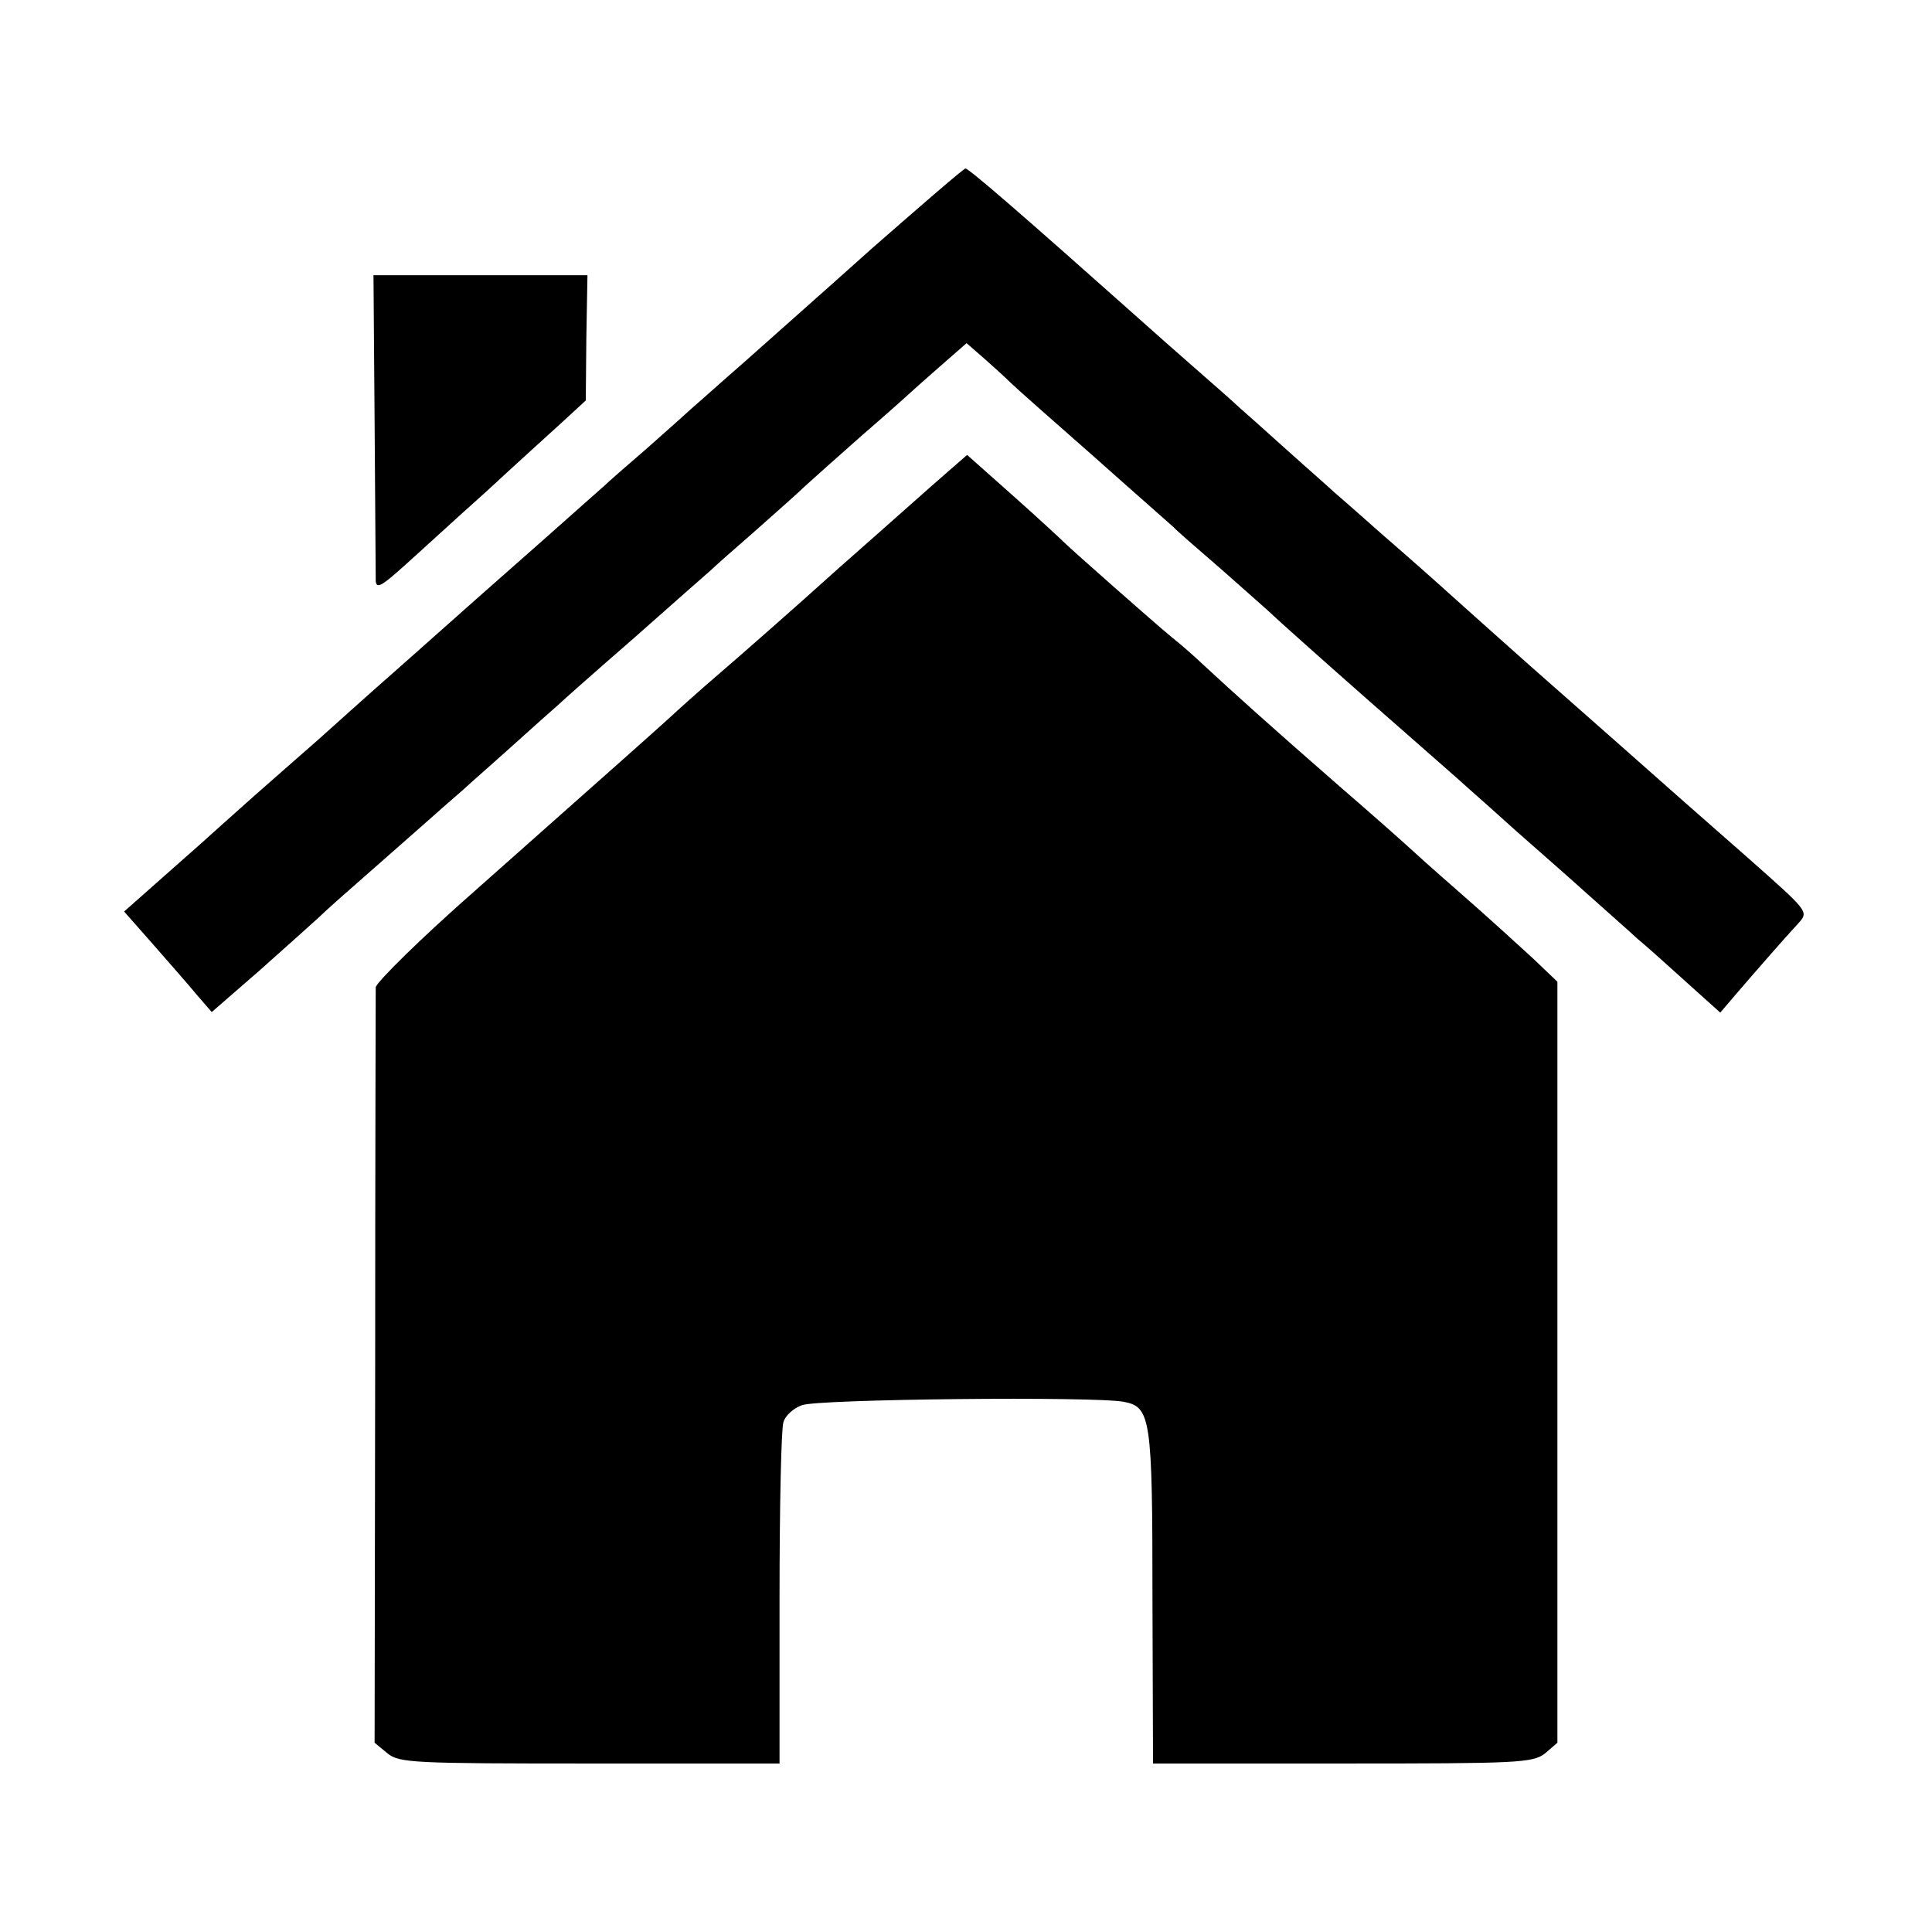
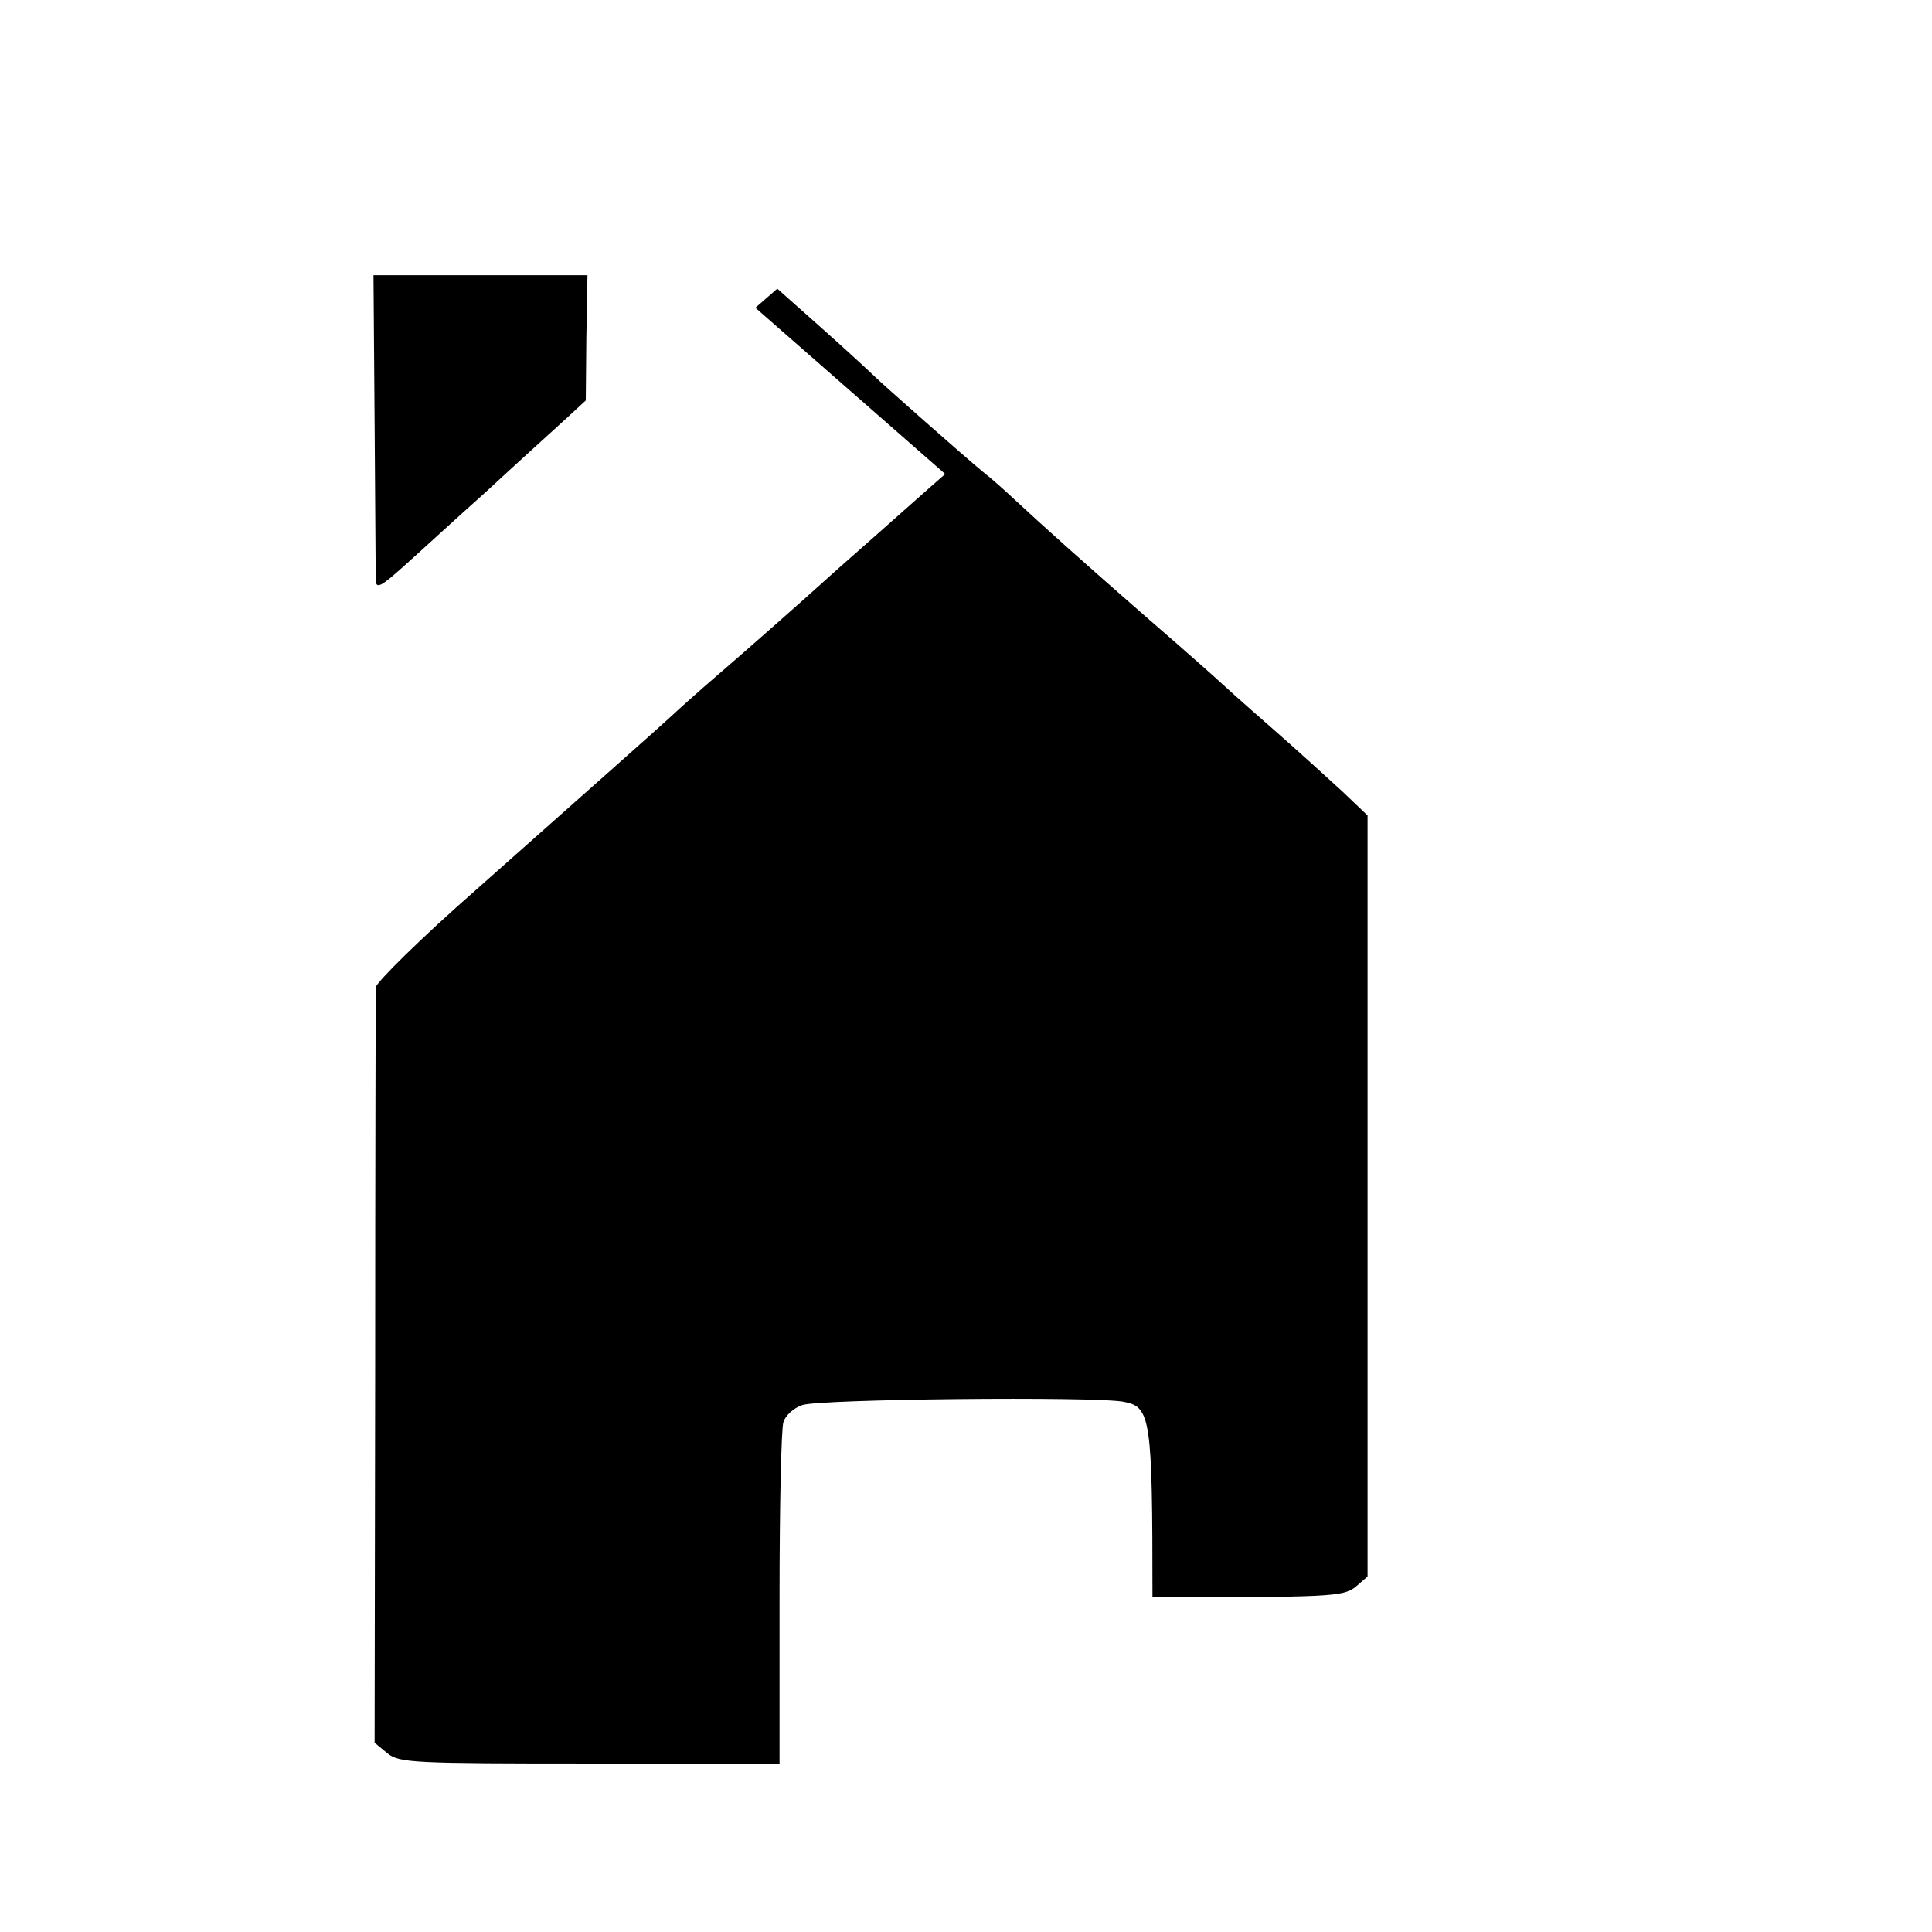
<svg xmlns="http://www.w3.org/2000/svg" version="1.0" width="344pt" height="344pt" viewBox="0 0 344 344" preserveAspectRatio="xMidYMid meet">
  <g transform="translate(0,344) scale(0.1,-0.1)" fill="#000000" stroke="none">
-     <path d="M1554 2999 c-87 -78 -190 -169 -228 -203 -38 -33 -79 -70 -92 -81 -12 -11 -50 -45 -84 -75 -35 -30 -68 -59 -74 -65 -6 -5 -54 -48 -106 -94 -108 -95 -120 -106 -262 -232 -57 -50 -119 -106 -138 -123 -19 -17 -71 -62 -115 -101 -43 -38 -86 -77 -95 -85 -9 -8 -44 -39 -78 -69 l-61 -54 52 -59 c29 -33 64 -73 78 -90 l26 -30 84 73 c46 41 93 83 105 94 21 20 29 27 169 150 44 39 85 75 91 80 6 6 44 39 84 75 40 36 78 70 84 75 6 6 67 60 136 120 69 61 130 115 136 120 6 6 41 37 79 70 37 33 78 69 89 80 12 11 57 51 101 90 44 38 82 72 85 75 3 3 27 24 53 47 l48 42 31 -27 c17 -15 38 -34 47 -43 9 -9 77 -69 151 -134 74 -66 137 -121 140 -124 3 -4 41 -37 85 -75 44 -39 85 -75 90 -80 6 -6 84 -76 175 -156 91 -80 170 -149 176 -155 6 -5 44 -39 84 -75 41 -36 99 -87 130 -115 30 -27 69 -61 85 -76 17 -14 57 -50 89 -79 l59 -53 29 34 c37 43 85 98 110 125 19 21 18 21 -88 115 -59 52 -115 101 -124 109 -44 39 -174 154 -265 234 -55 49 -118 105 -140 125 -22 20 -76 68 -120 106 -44 39 -85 75 -91 80 -6 6 -44 39 -84 75 -40 36 -78 70 -84 75 -6 6 -49 44 -96 85 -47 41 -90 80 -96 85 -192 171 -289 255 -295 255 -3 0 -77 -64 -165 -141z" />
    <path d="M667 2688 c1 -145 2 -271 2 -282 1 -15 10 -10 49 25 26 23 92 84 147 133 54 50 117 107 139 127 l39 36 1 111 2 112 -191 0 -190 0 2 -262z" />
-     <path d="M1683 2596 c-21 -18 -106 -94 -189 -167 -82 -74 -179 -159 -214 -189 -35 -30 -75 -66 -90 -80 -32 -29 -94 -84 -342 -304 -98 -86 -178 -165 -179 -174 0 -9 -1 -316 -1 -681 l-1 -664 23 -19 c21 -17 47 -18 360 -18 l338 0 0 295 c0 162 3 303 7 313 3 11 18 25 33 30 27 11 522 16 573 6 48 -9 51 -29 51 -348 l1 -296 337 0 c313 0 339 1 361 18 l22 19 0 678 0 677 -44 42 c-24 22 -82 75 -129 116 -47 41 -87 77 -90 80 -3 3 -59 53 -125 110 -126 110 -187 165 -241 215 -18 17 -43 39 -56 49 -34 28 -181 158 -193 170 -6 6 -47 44 -92 84 l-81 72 -39 -34z" />
+     <path d="M1683 2596 c-21 -18 -106 -94 -189 -167 -82 -74 -179 -159 -214 -189 -35 -30 -75 -66 -90 -80 -32 -29 -94 -84 -342 -304 -98 -86 -178 -165 -179 -174 0 -9 -1 -316 -1 -681 l-1 -664 23 -19 c21 -17 47 -18 360 -18 l338 0 0 295 c0 162 3 303 7 313 3 11 18 25 33 30 27 11 522 16 573 6 48 -9 51 -29 51 -348 c313 0 339 1 361 18 l22 19 0 678 0 677 -44 42 c-24 22 -82 75 -129 116 -47 41 -87 77 -90 80 -3 3 -59 53 -125 110 -126 110 -187 165 -241 215 -18 17 -43 39 -56 49 -34 28 -181 158 -193 170 -6 6 -47 44 -92 84 l-81 72 -39 -34z" />
  </g>
</svg>